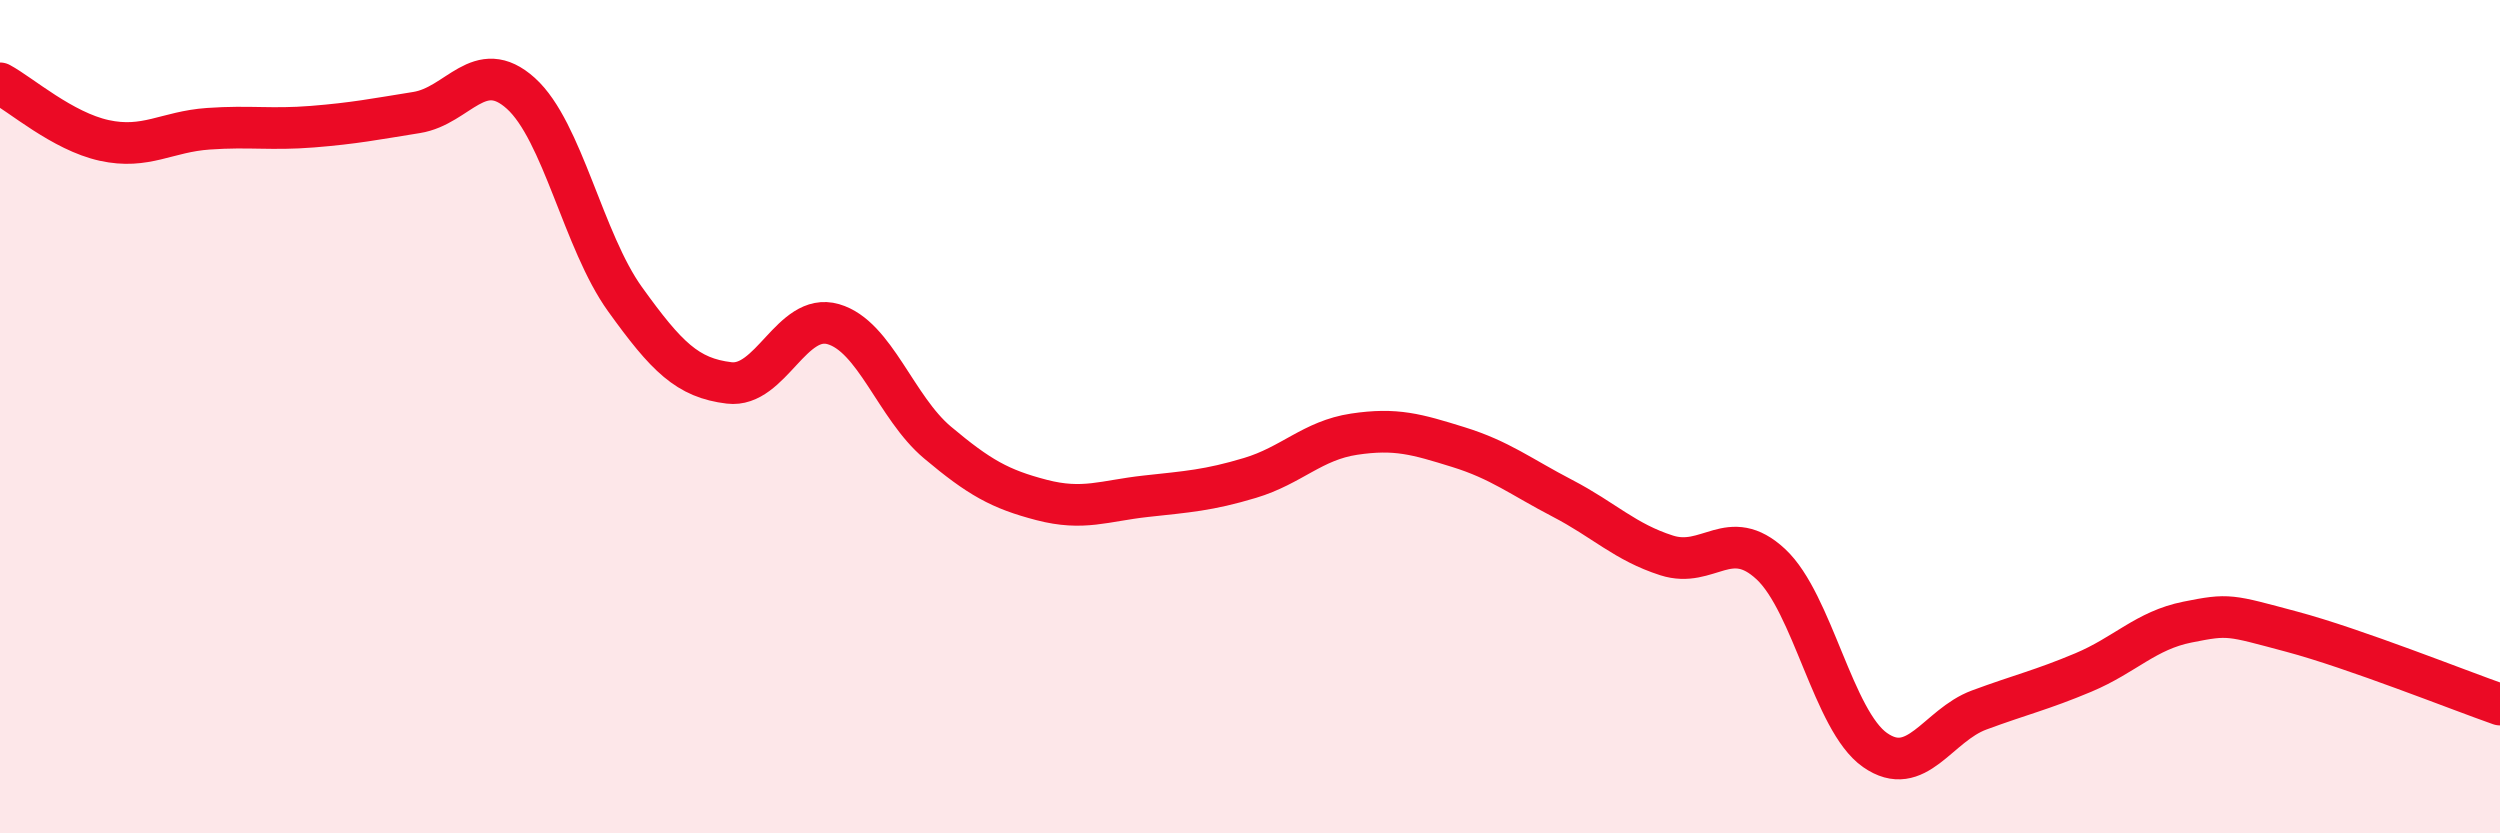
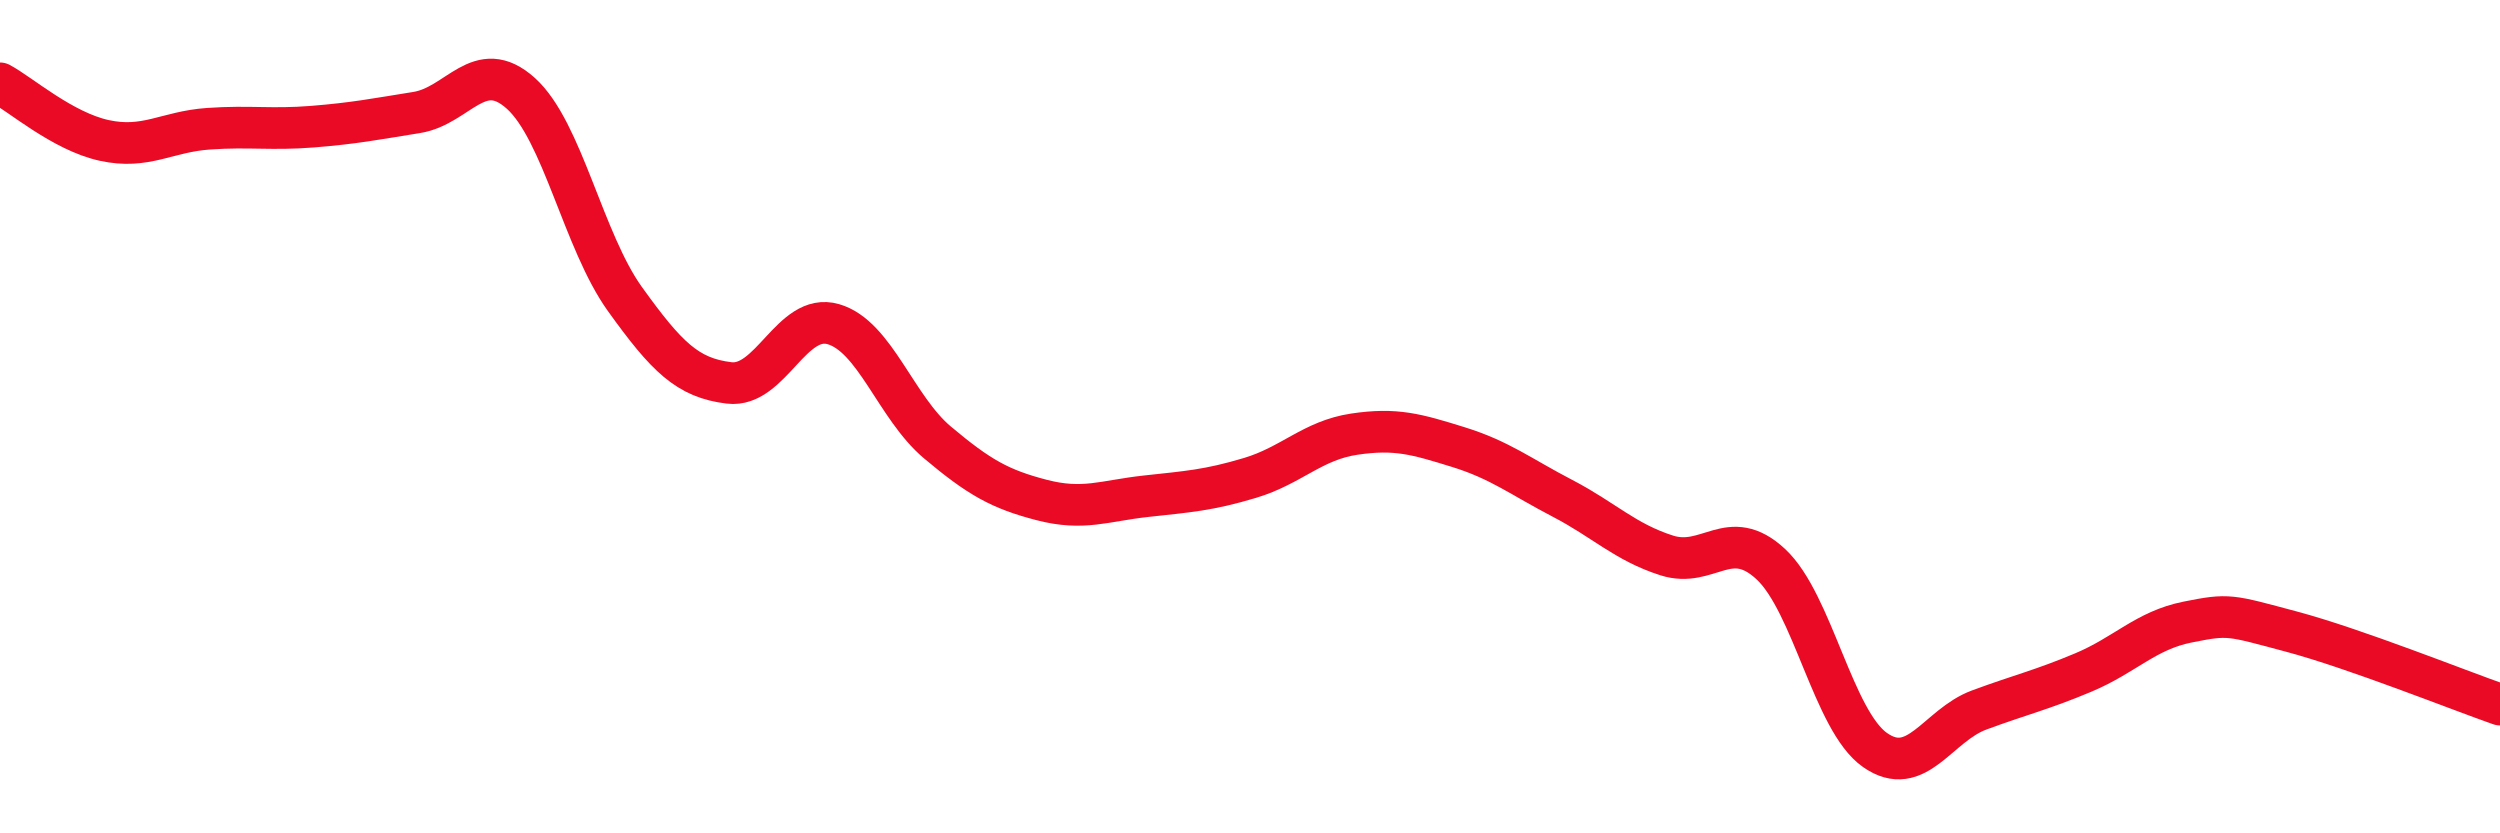
<svg xmlns="http://www.w3.org/2000/svg" width="60" height="20" viewBox="0 0 60 20">
-   <path d="M 0,2 C 0.5,2.27 1.5,3.15 2.5,3.37 C 3.5,3.59 4,3.16 5,3.09 C 6,3.02 6.5,3.12 7.5,3.04 C 8.5,2.96 9,2.86 10,2.7 C 11,2.54 11.5,1.34 12.5,2.24 C 13.5,3.14 14,5.79 15,7.18 C 16,8.57 16.5,9.07 17.5,9.19 C 18.5,9.31 19,7.49 20,7.78 C 21,8.07 21.5,9.78 22.5,10.62 C 23.5,11.46 24,11.74 25,12 C 26,12.26 26.5,12.02 27.5,11.91 C 28.5,11.8 29,11.77 30,11.47 C 31,11.17 31.5,10.57 32.5,10.42 C 33.5,10.27 34,10.42 35,10.73 C 36,11.04 36.5,11.44 37.5,11.96 C 38.5,12.48 39,13.01 40,13.33 C 41,13.65 41.5,12.61 42.5,13.54 C 43.5,14.47 44,17.3 45,18 C 46,18.7 46.5,17.41 47.5,17.04 C 48.5,16.67 49,16.56 50,16.14 C 51,15.72 51.5,15.13 52.5,14.93 C 53.5,14.73 53.5,14.76 55,15.16 C 56.5,15.56 59,16.56 60,16.91L60 20L0 20Z" fill="#EB0A25" opacity="0.1" stroke-linecap="round" stroke-linejoin="round" />
  <path d="M 0,2 C 0.5,2.27 1.5,3.15 2.5,3.37 C 3.5,3.59 4,3.16 5,3.09 C 6,3.02 6.5,3.12 7.5,3.04 C 8.5,2.96 9,2.86 10,2.7 C 11,2.54 11.5,1.34 12.5,2.24 C 13.5,3.14 14,5.79 15,7.18 C 16,8.57 16.5,9.07 17.5,9.19 C 18.5,9.31 19,7.49 20,7.78 C 21,8.07 21.5,9.78 22.5,10.62 C 23.5,11.46 24,11.74 25,12 C 26,12.26 26.5,12.02 27.5,11.91 C 28.5,11.8 29,11.77 30,11.47 C 31,11.17 31.5,10.57 32.5,10.42 C 33.5,10.27 34,10.42 35,10.73 C 36,11.04 36.5,11.44 37.5,11.96 C 38.5,12.48 39,13.01 40,13.33 C 41,13.65 41.5,12.61 42.5,13.54 C 43.5,14.47 44,17.3 45,18 C 46,18.7 46.5,17.41 47.5,17.04 C 48.5,16.67 49,16.56 50,16.14 C 51,15.72 51.5,15.13 52.5,14.93 C 53.5,14.73 53.5,14.76 55,15.16 C 56.5,15.56 59,16.56 60,16.91" stroke="#EB0A25" stroke-width="1" fill="none" stroke-linecap="round" stroke-linejoin="round" />
</svg>